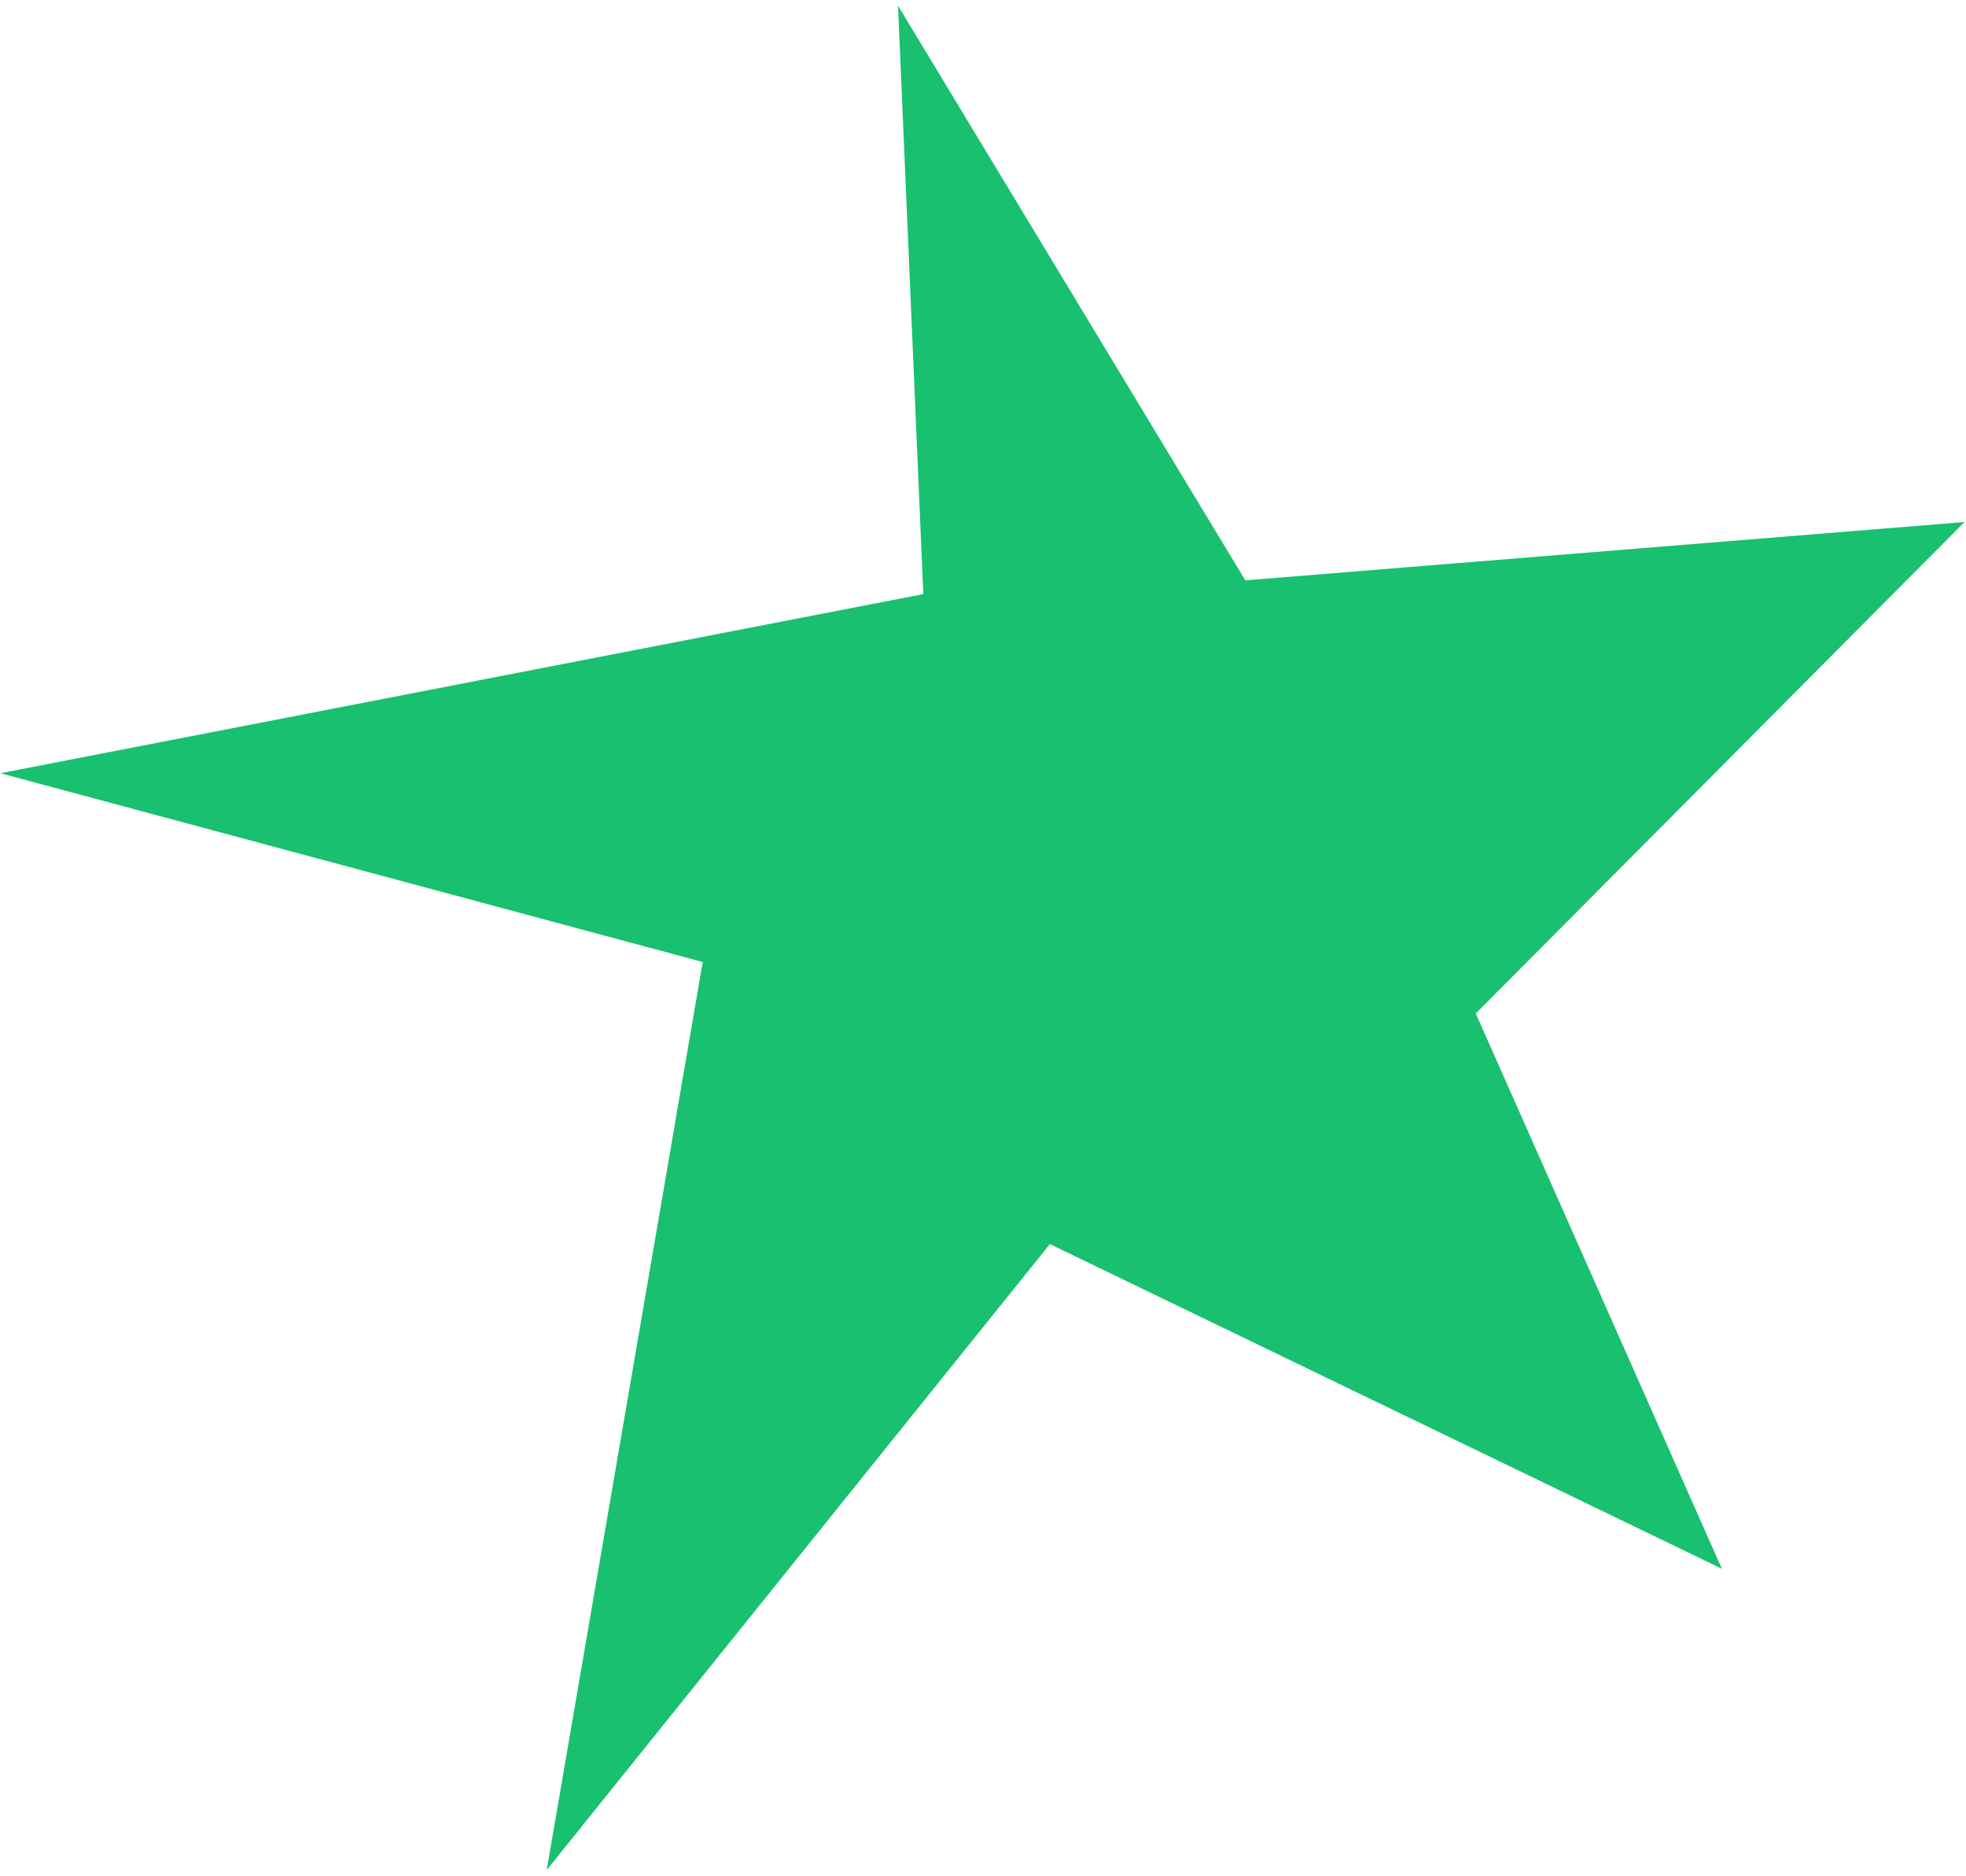
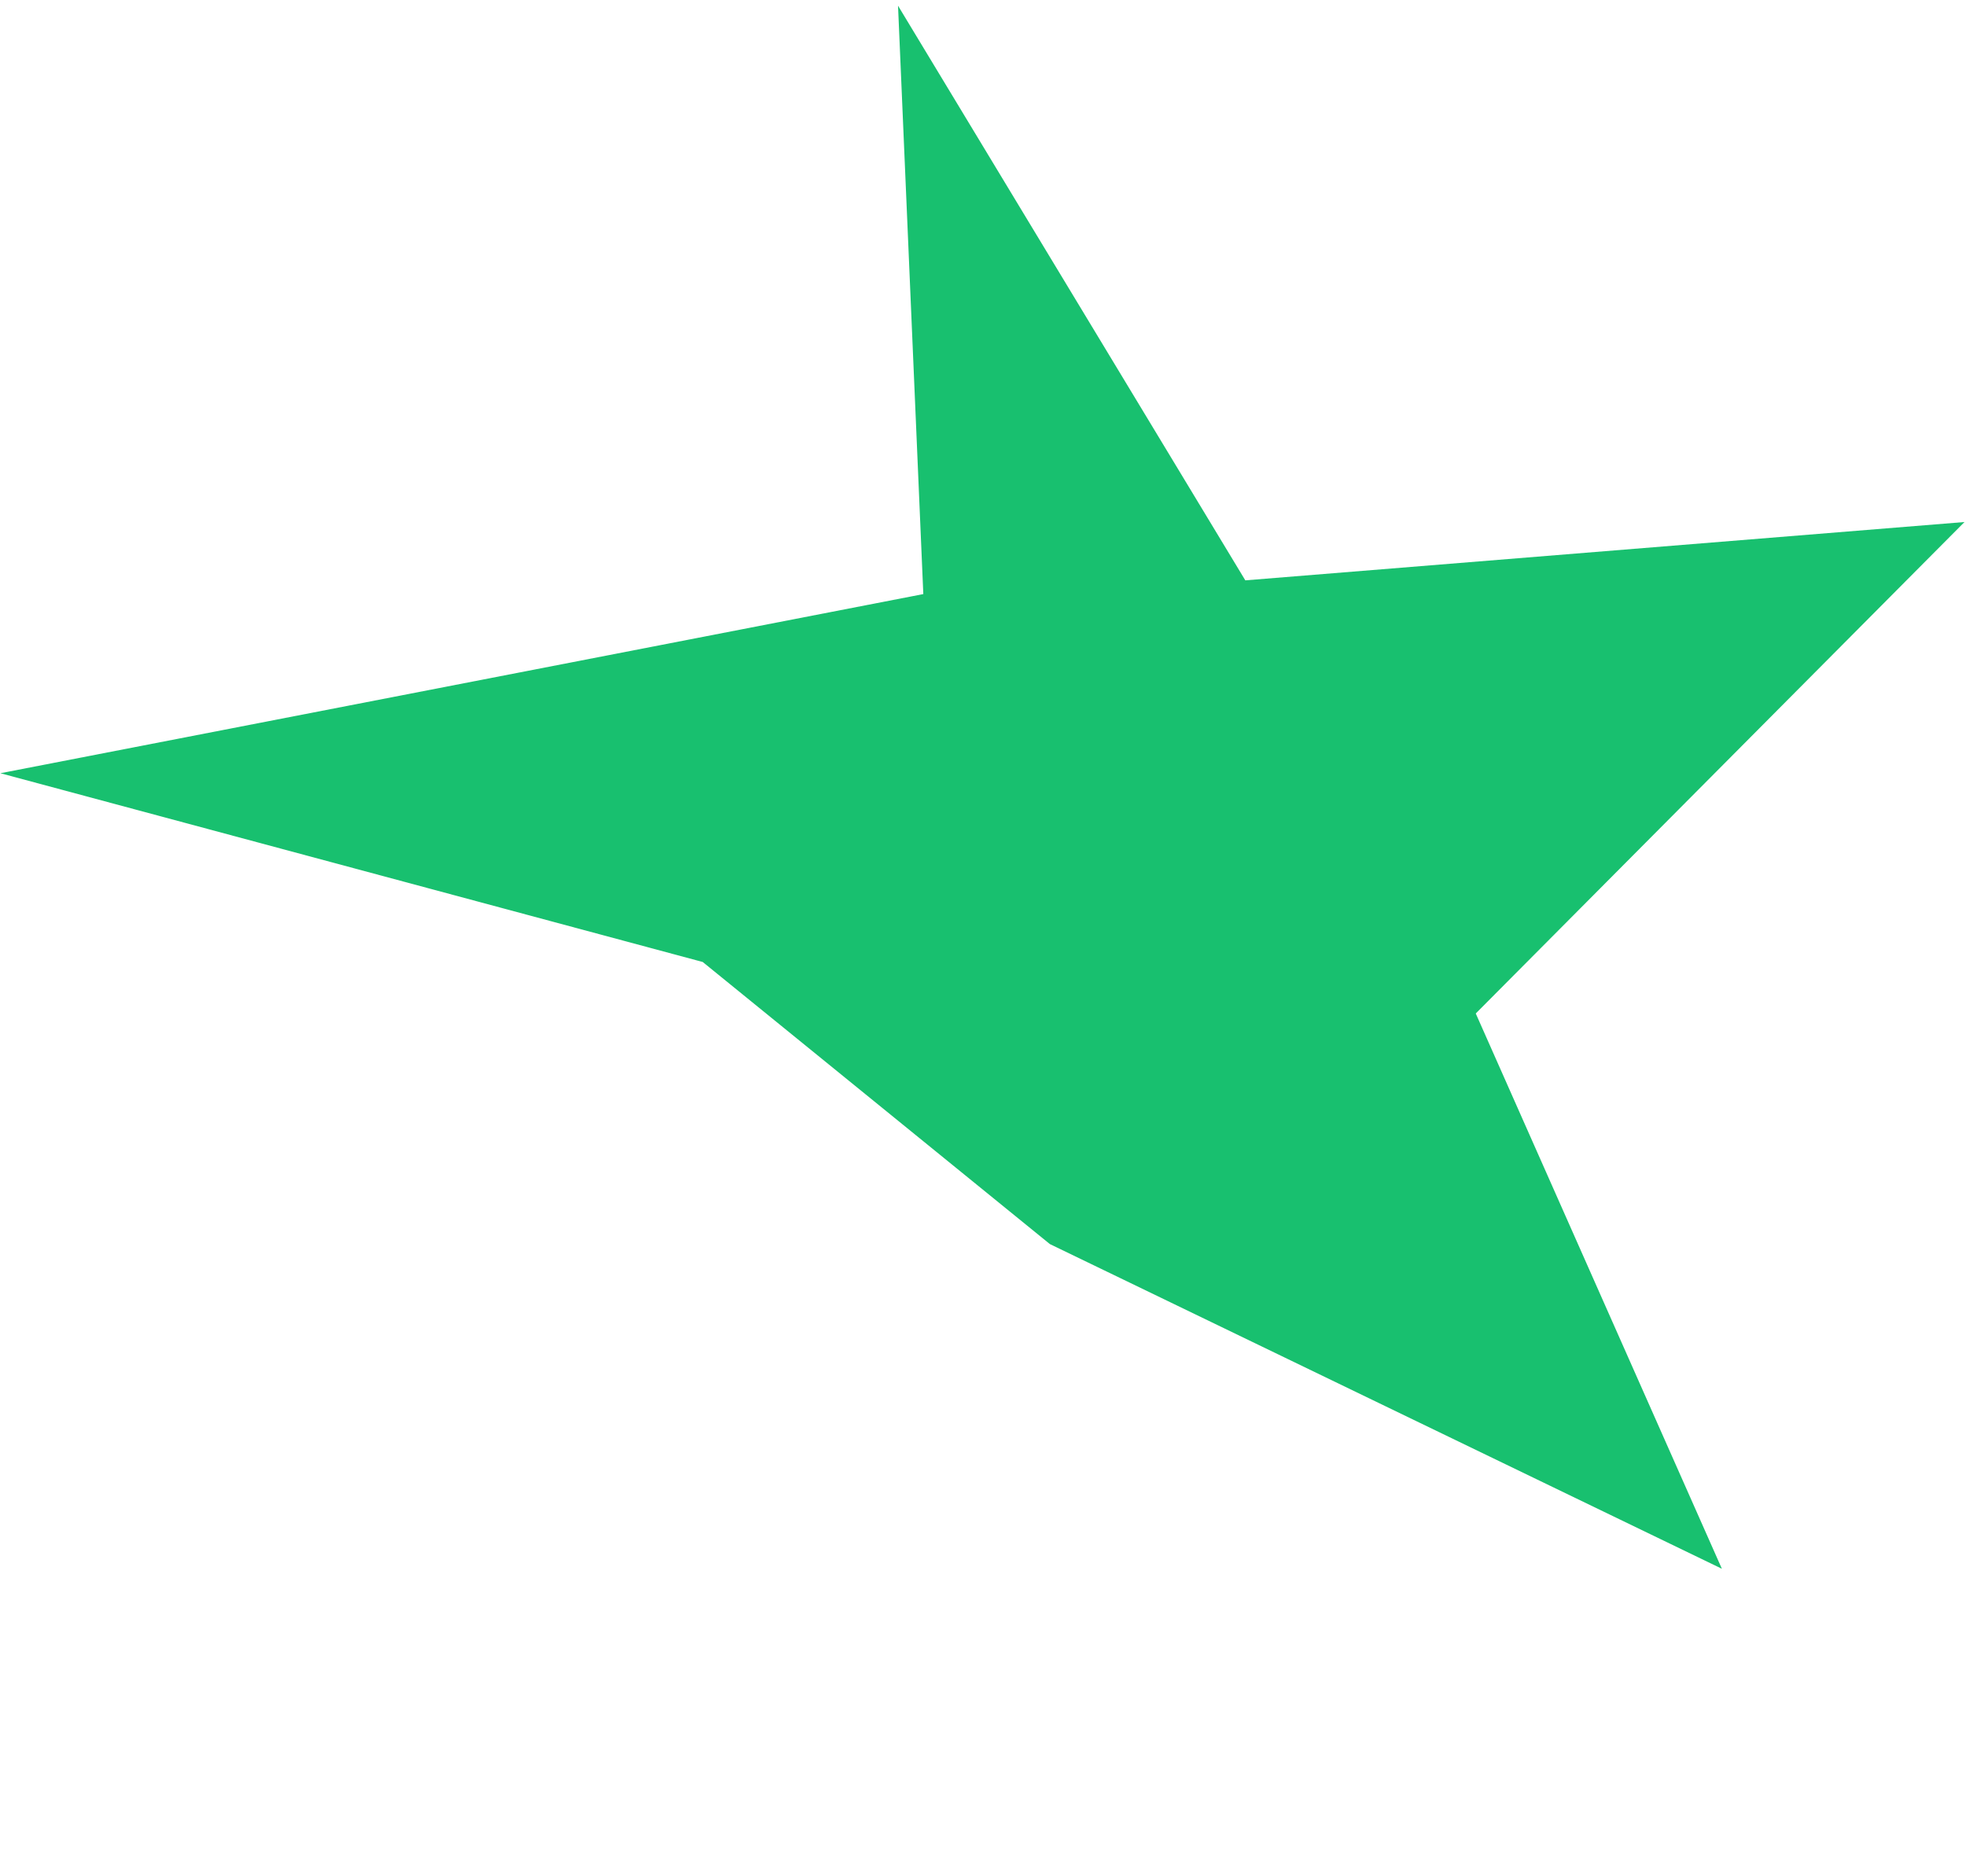
<svg xmlns="http://www.w3.org/2000/svg" width="153" height="146" viewBox="0 0 153 146" fill="none">
-   <path d="M81.704 96.836L42.548 145.556L54.688 74.879L0.029 60.186L71.855 46.242L69.887 0.444L96.914 45.173L152.883 40.633L114.848 78.887L134.002 122.109L81.704 96.836Z" fill="#18C06F" />
+   <path d="M81.704 96.836L54.688 74.879L0.029 60.186L71.855 46.242L69.887 0.444L96.914 45.173L152.883 40.633L114.848 78.887L134.002 122.109L81.704 96.836Z" fill="#18C06F" />
</svg>